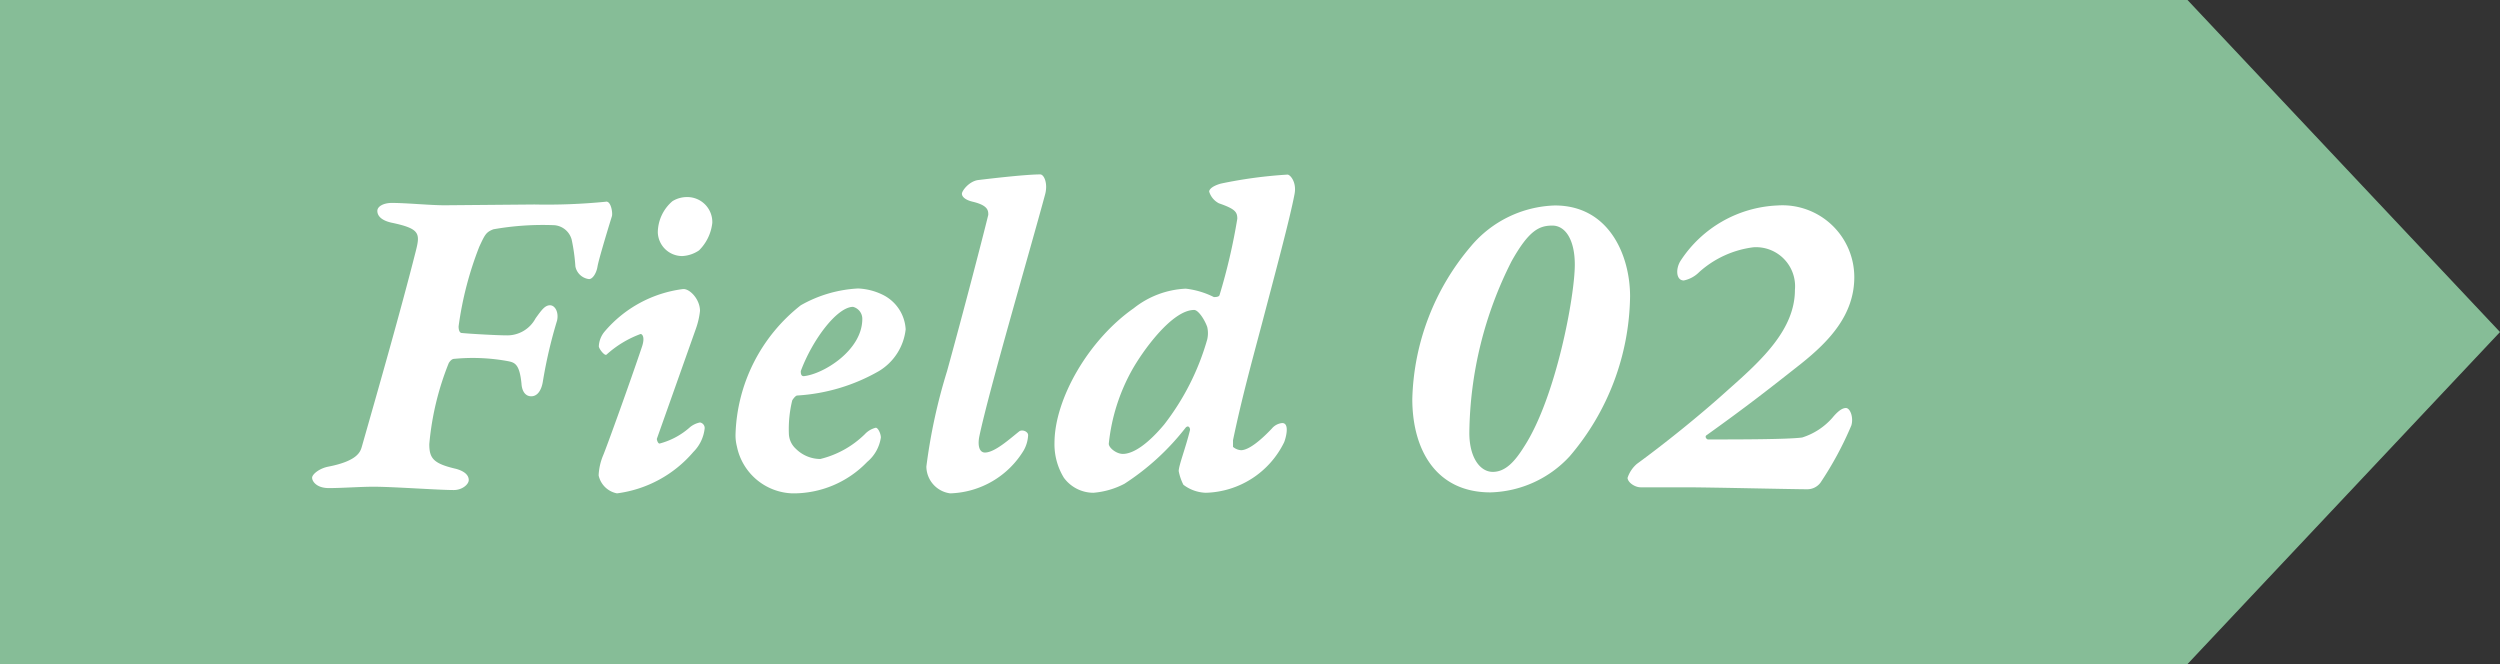
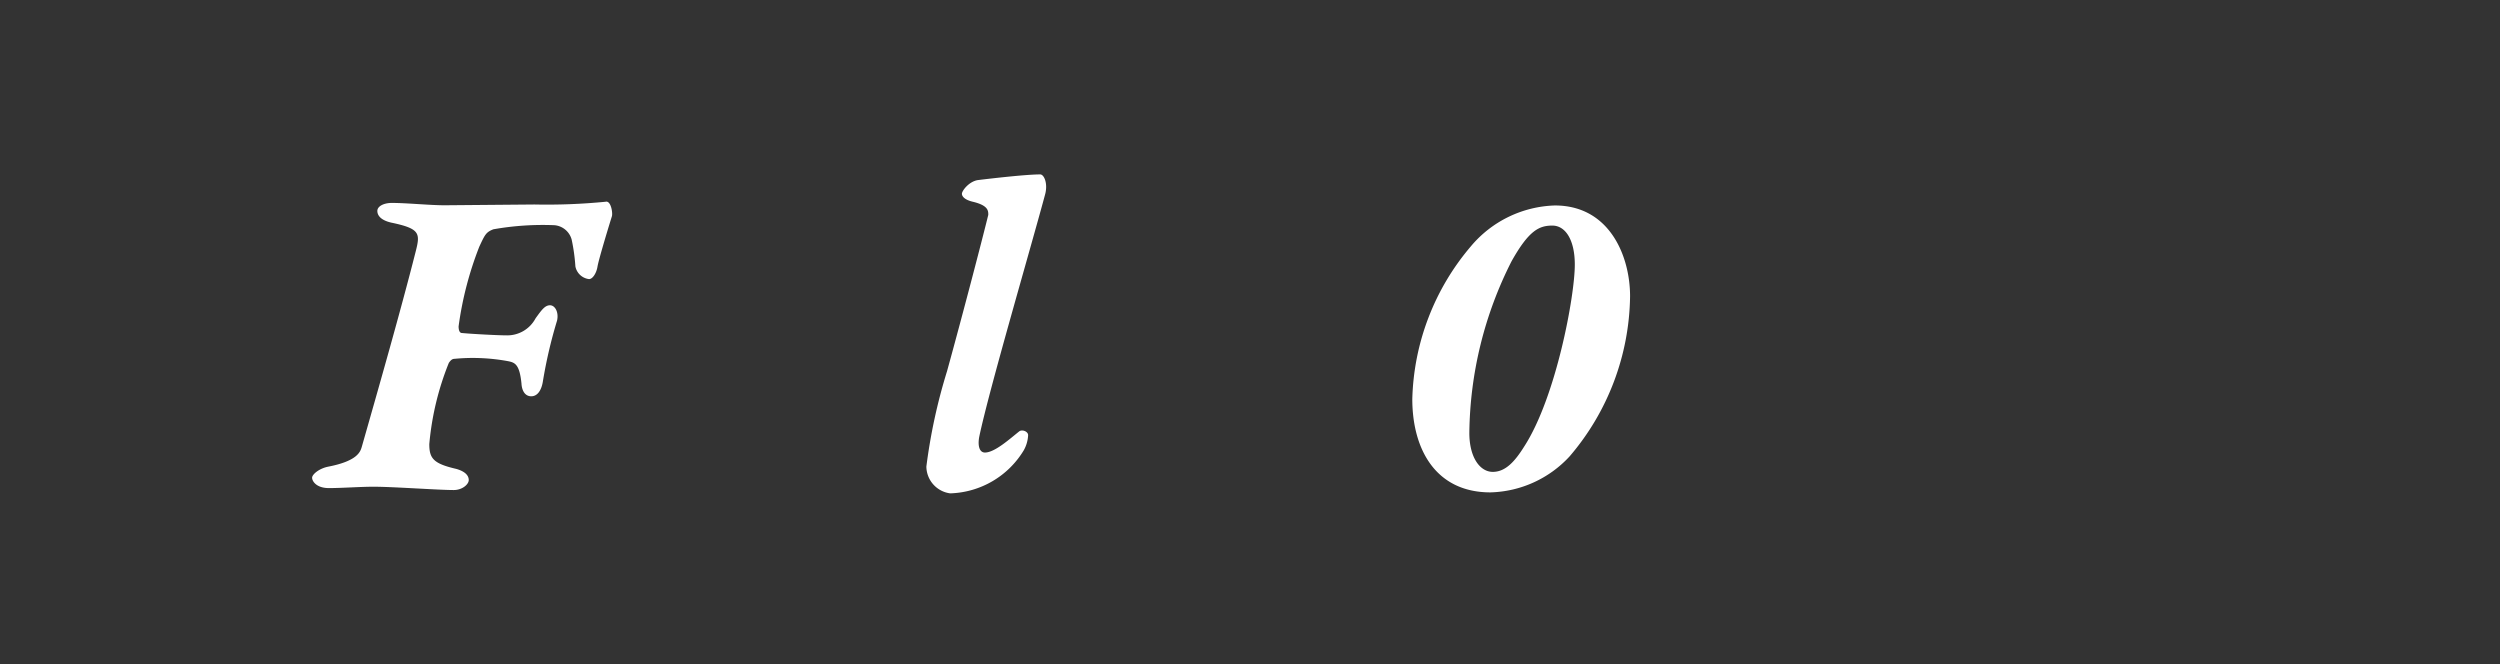
<svg xmlns="http://www.w3.org/2000/svg" width="128" height="34" viewBox="0 0 128 34">
  <rect x="0" y="0" width="128" height="34" fill="#333333" stroke="none" />
  <defs>
    <style>.cls-1{fill:#86bd97;}.cls-2{fill:#fff;}</style>
  </defs>
  <g id="レイヤー_2" data-name="レイヤー 2">
    <g id="内容">
-       <polygon class="cls-1" points="112 34 0 34 0 0 112 0 128 17 112 34" />
      <path class="cls-2" d="M27.36,10.47A30.78,30.78,0,0,0,31,10.33c.28-.08.38.57.33.74-.31,1-.69,2.28-.74,2.59s-.24.63-.43.63a.81.81,0,0,1-.7-.65,9.57,9.57,0,0,0-.19-1.37,1,1,0,0,0-.89-.74,14.54,14.54,0,0,0-3.12.21c-.38.15-.43.27-.72.89a17.55,17.55,0,0,0-1.06,4.08c0,.19.05.34.17.34.51.05,1.85.12,2.26.12a1.64,1.64,0,0,0,1.51-.87c.31-.43.48-.67.74-.67s.46.36.36.79a24,24,0,0,0-.72,3.08c-.07.48-.28.79-.6.79s-.48-.29-.5-.65c-.1-1-.34-1.08-.7-1.15a9.92,9.92,0,0,0-2.71-.12c-.14,0-.21.07-.31.21a14.51,14.51,0,0,0-1,4.16c0,.74.22,1,1.39,1.27.48.14.63.36.63.57s-.32.51-.77.51c-.79,0-3.1-.17-4.11-.17-.64,0-1.63.07-2.28.07s-.86-.36-.86-.53.36-.48.84-.57c1.49-.29,1.63-.77,1.7-1,.87-3.05,2-7,2.76-10,.24-.94.24-1.18-1.24-1.49-.53-.12-.72-.36-.72-.6s.33-.41.74-.41c.77,0,1.94.12,2.71.12Z" />
-       <path class="cls-2" d="M35.84,15.92a4,4,0,0,1-.21.91l-2,5.64c0,.05.05.24.14.24a3.77,3.77,0,0,0,1.56-.84,1.17,1.17,0,0,1,.51-.24.29.29,0,0,1,.24.29,2,2,0,0,1-.58,1.22,6.18,6.18,0,0,1-3.91,2.12,1.19,1.19,0,0,1-.94-.92,3,3,0,0,1,.22-1c.14-.31,1.39-3.77,2-5.59.17-.51,0-.65-.07-.65a5.34,5.34,0,0,0-1.75,1.06c-.1.07-.39-.31-.39-.43a1.26,1.26,0,0,1,.31-.77,6.3,6.3,0,0,1,4-2.16C35.31,14.77,35.84,15.32,35.84,15.92Zm.63-4.51a2.34,2.34,0,0,1-.68,1.41,1.67,1.67,0,0,1-.86.29,1.25,1.25,0,0,1-1.25-1.22,2.13,2.13,0,0,1,.75-1.59,1.41,1.41,0,0,1,.74-.21A1.28,1.28,0,0,1,36.47,11.41Z" />
-       <path class="cls-2" d="M45.17,15.08a2.1,2.1,0,0,1,1.2,1.78A2.86,2.86,0,0,1,45,19a9.54,9.54,0,0,1-4.18,1.25c-.1,0-.26.24-.26.26a6.18,6.18,0,0,0-.17,1.68,1.09,1.09,0,0,0,.36.79A1.78,1.78,0,0,0,42,23.5a4.91,4.91,0,0,0,2.28-1.27,1.13,1.13,0,0,1,.56-.33c.12,0,.26.31.26.5a2,2,0,0,1-.7,1.25,5.23,5.23,0,0,1-3.84,1.61,3,3,0,0,1-2.83-2.4,2.3,2.3,0,0,1-.07-.65A8.72,8.72,0,0,1,41,15.63a6.62,6.62,0,0,1,2.93-.86A3.16,3.16,0,0,1,45.17,15.08ZM41,19c0,.09,0,.26.15.26,1-.1,3-1.32,3-2.93a.63.63,0,0,0-.48-.62C42.84,15.73,41.59,17.41,41,19Z" />
      <path class="cls-2" d="M50.07,9.22c.74-.09,2.47-.29,3.19-.29.2,0,.41.48.24,1.06-.77,2.86-2.85,9.94-3.36,12.36-.09.46,0,.82.29.82.5,0,1.27-.7,1.75-1.08.15-.12.46,0,.46.19a1.75,1.75,0,0,1-.22.77,4.56,4.56,0,0,1-3.77,2.21,1.4,1.4,0,0,1-1.22-1.37A28.56,28.56,0,0,1,48.49,19c.86-3.12,1.84-6.89,2.11-8,0-.21,0-.48-.79-.67-.39-.09-.56-.26-.56-.41S49.61,9.29,50.07,9.22Z" />
-       <path class="cls-2" d="M58.05,15.78a4.61,4.61,0,0,1,2.66-1,4.27,4.27,0,0,1,1.44.43c.07,0,.26,0,.29-.1a30.28,30.28,0,0,0,.91-3.91c0-.34-.1-.5-.94-.79a1,1,0,0,1-.5-.6c0-.12.17-.29.6-.41a23.34,23.34,0,0,1,3.41-.46c.14,0,.48.39.36,1-.24,1.27-1,4.08-1.66,6.6-.55,2.07-1.05,3.89-1.49,6,0,.15,0,.24,0,.34a.7.7,0,0,0,.41.17c.43,0,1.1-.6,1.58-1.11a.79.79,0,0,1,.53-.28c.43,0,.14.91.09,1a4.6,4.6,0,0,1-4,2.57,2,2,0,0,1-1.15-.41,2.61,2.61,0,0,1-.24-.7c0-.29.36-1.2.58-2.11,0-.14-.1-.24-.22-.12a12.71,12.71,0,0,1-3.14,2.88,4.13,4.13,0,0,1-1.59.46,1.88,1.88,0,0,1-1.51-.77,3.28,3.28,0,0,1-.48-1.8C54,20.43,55.72,17.41,58.05,15.78Zm-.56,7.46c.56,0,1.32-.55,2.12-1.51a12.81,12.81,0,0,0,2.2-4.35,1.41,1.41,0,0,0,0-.64c-.14-.39-.46-.87-.67-.87C60,15.87,58.48,18,57.93,19a9.78,9.78,0,0,0-1.16,3.72C56.77,22.93,57.16,23.24,57.49,23.24Z" />
      <path class="cls-2" d="M83.46,15.17a12.84,12.84,0,0,1-3.09,8.19,5.71,5.71,0,0,1-4.06,1.85c-2.79,0-4-2.19-4-4.78a12.54,12.54,0,0,1,3-7.82,5.84,5.84,0,0,1,4.3-2.09C82.41,10.52,83.46,13.11,83.46,15.17Zm-6.07-1.79a19.86,19.86,0,0,0-2.16,8.78c0,1.27.55,2,1.2,2s1.13-.53,1.61-1.3c1.63-2.52,2.59-7.7,2.59-9.31,0-1.27-.48-2-1.15-2S78.28,11.79,77.39,13.38Z" />
-       <path class="cls-2" d="M94.94,14.19c0,1.94-1.3,3.29-2.71,4.42-1.61,1.27-2.74,2.16-4.85,3.67-.12.07,0,.22.07.22,1.44,0,4.1,0,4.82-.1a3.42,3.42,0,0,0,1.54-1c.24-.29.48-.51.7-.51s.4.48.28.89a17.4,17.4,0,0,1-1.58,2.93.84.84,0,0,1-.67.34c-.75,0-5-.1-6.24-.1H84c-.29,0-.65-.24-.67-.48a1.6,1.6,0,0,1,.48-.72c1.37-1,3.19-2.45,4.7-3.82,1.71-1.51,3.39-3.07,3.39-5.09a2,2,0,0,0-2.12-2.18A5.1,5.1,0,0,0,87,13.93a1.55,1.55,0,0,1-.79.43c-.39,0-.43-.58-.17-1A6.24,6.24,0,0,1,91,10.52,3.68,3.68,0,0,1,94.94,14.19Z" />
    </g>
  </g>
</svg>